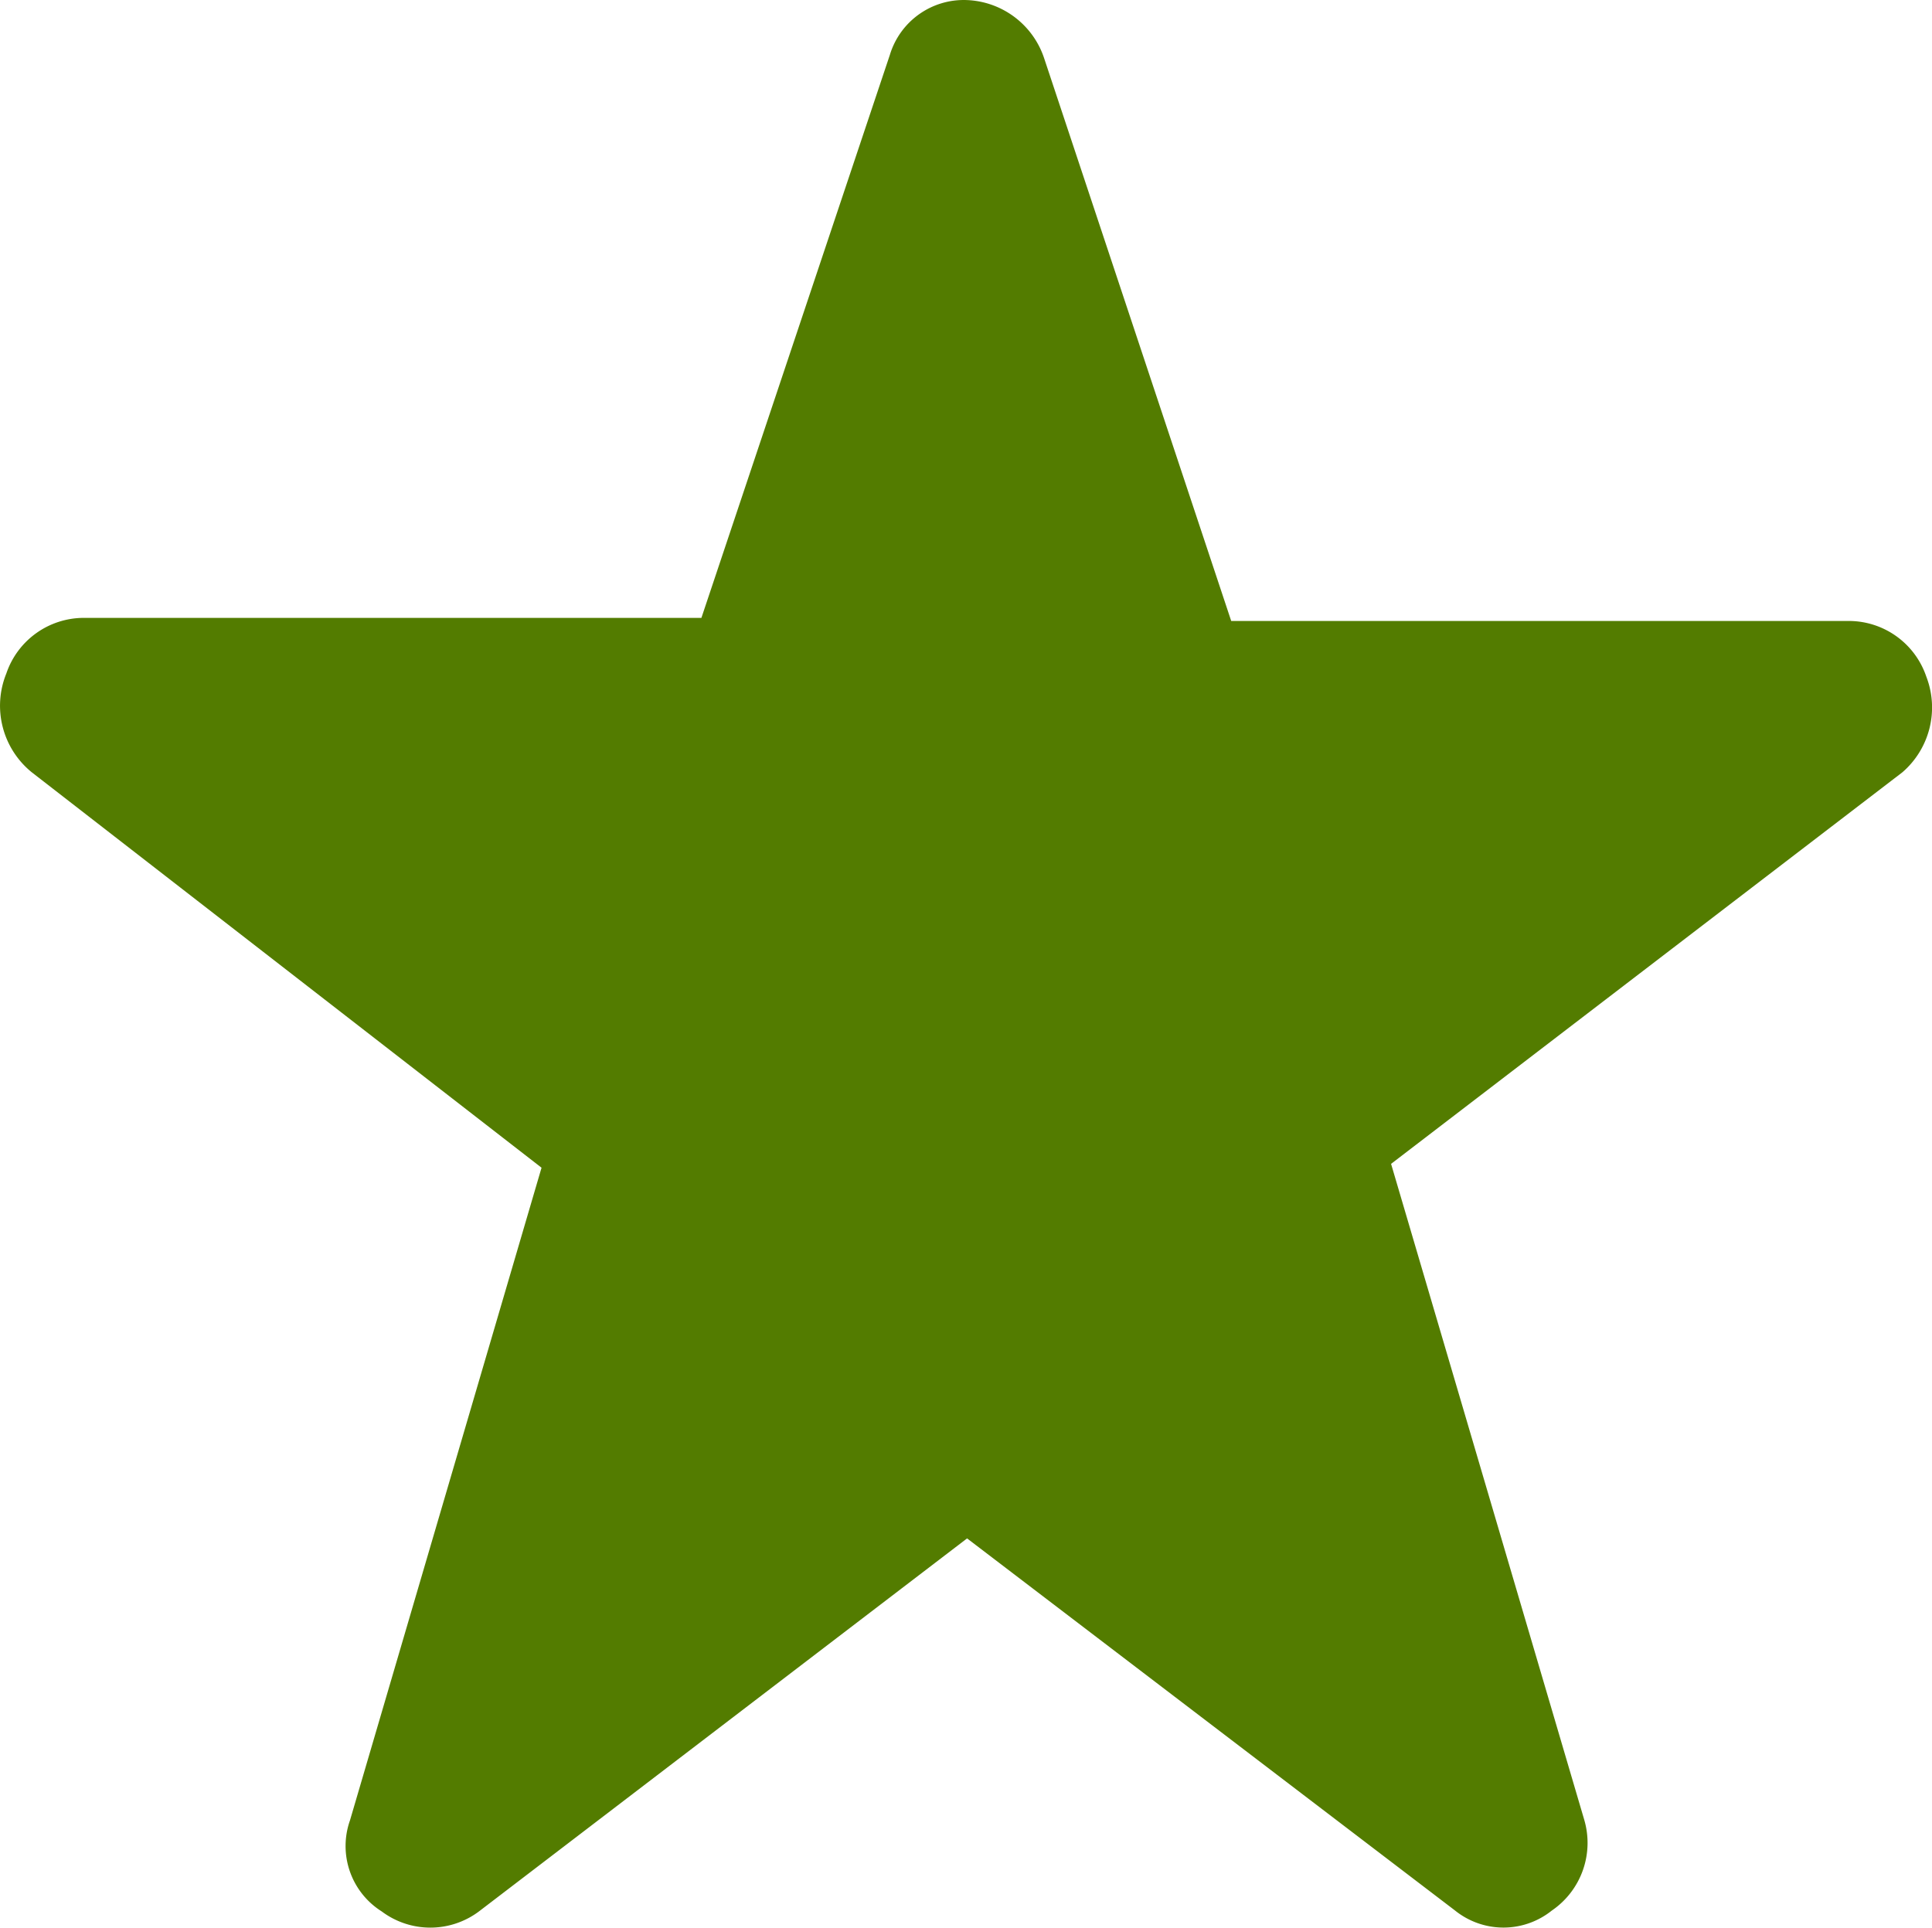
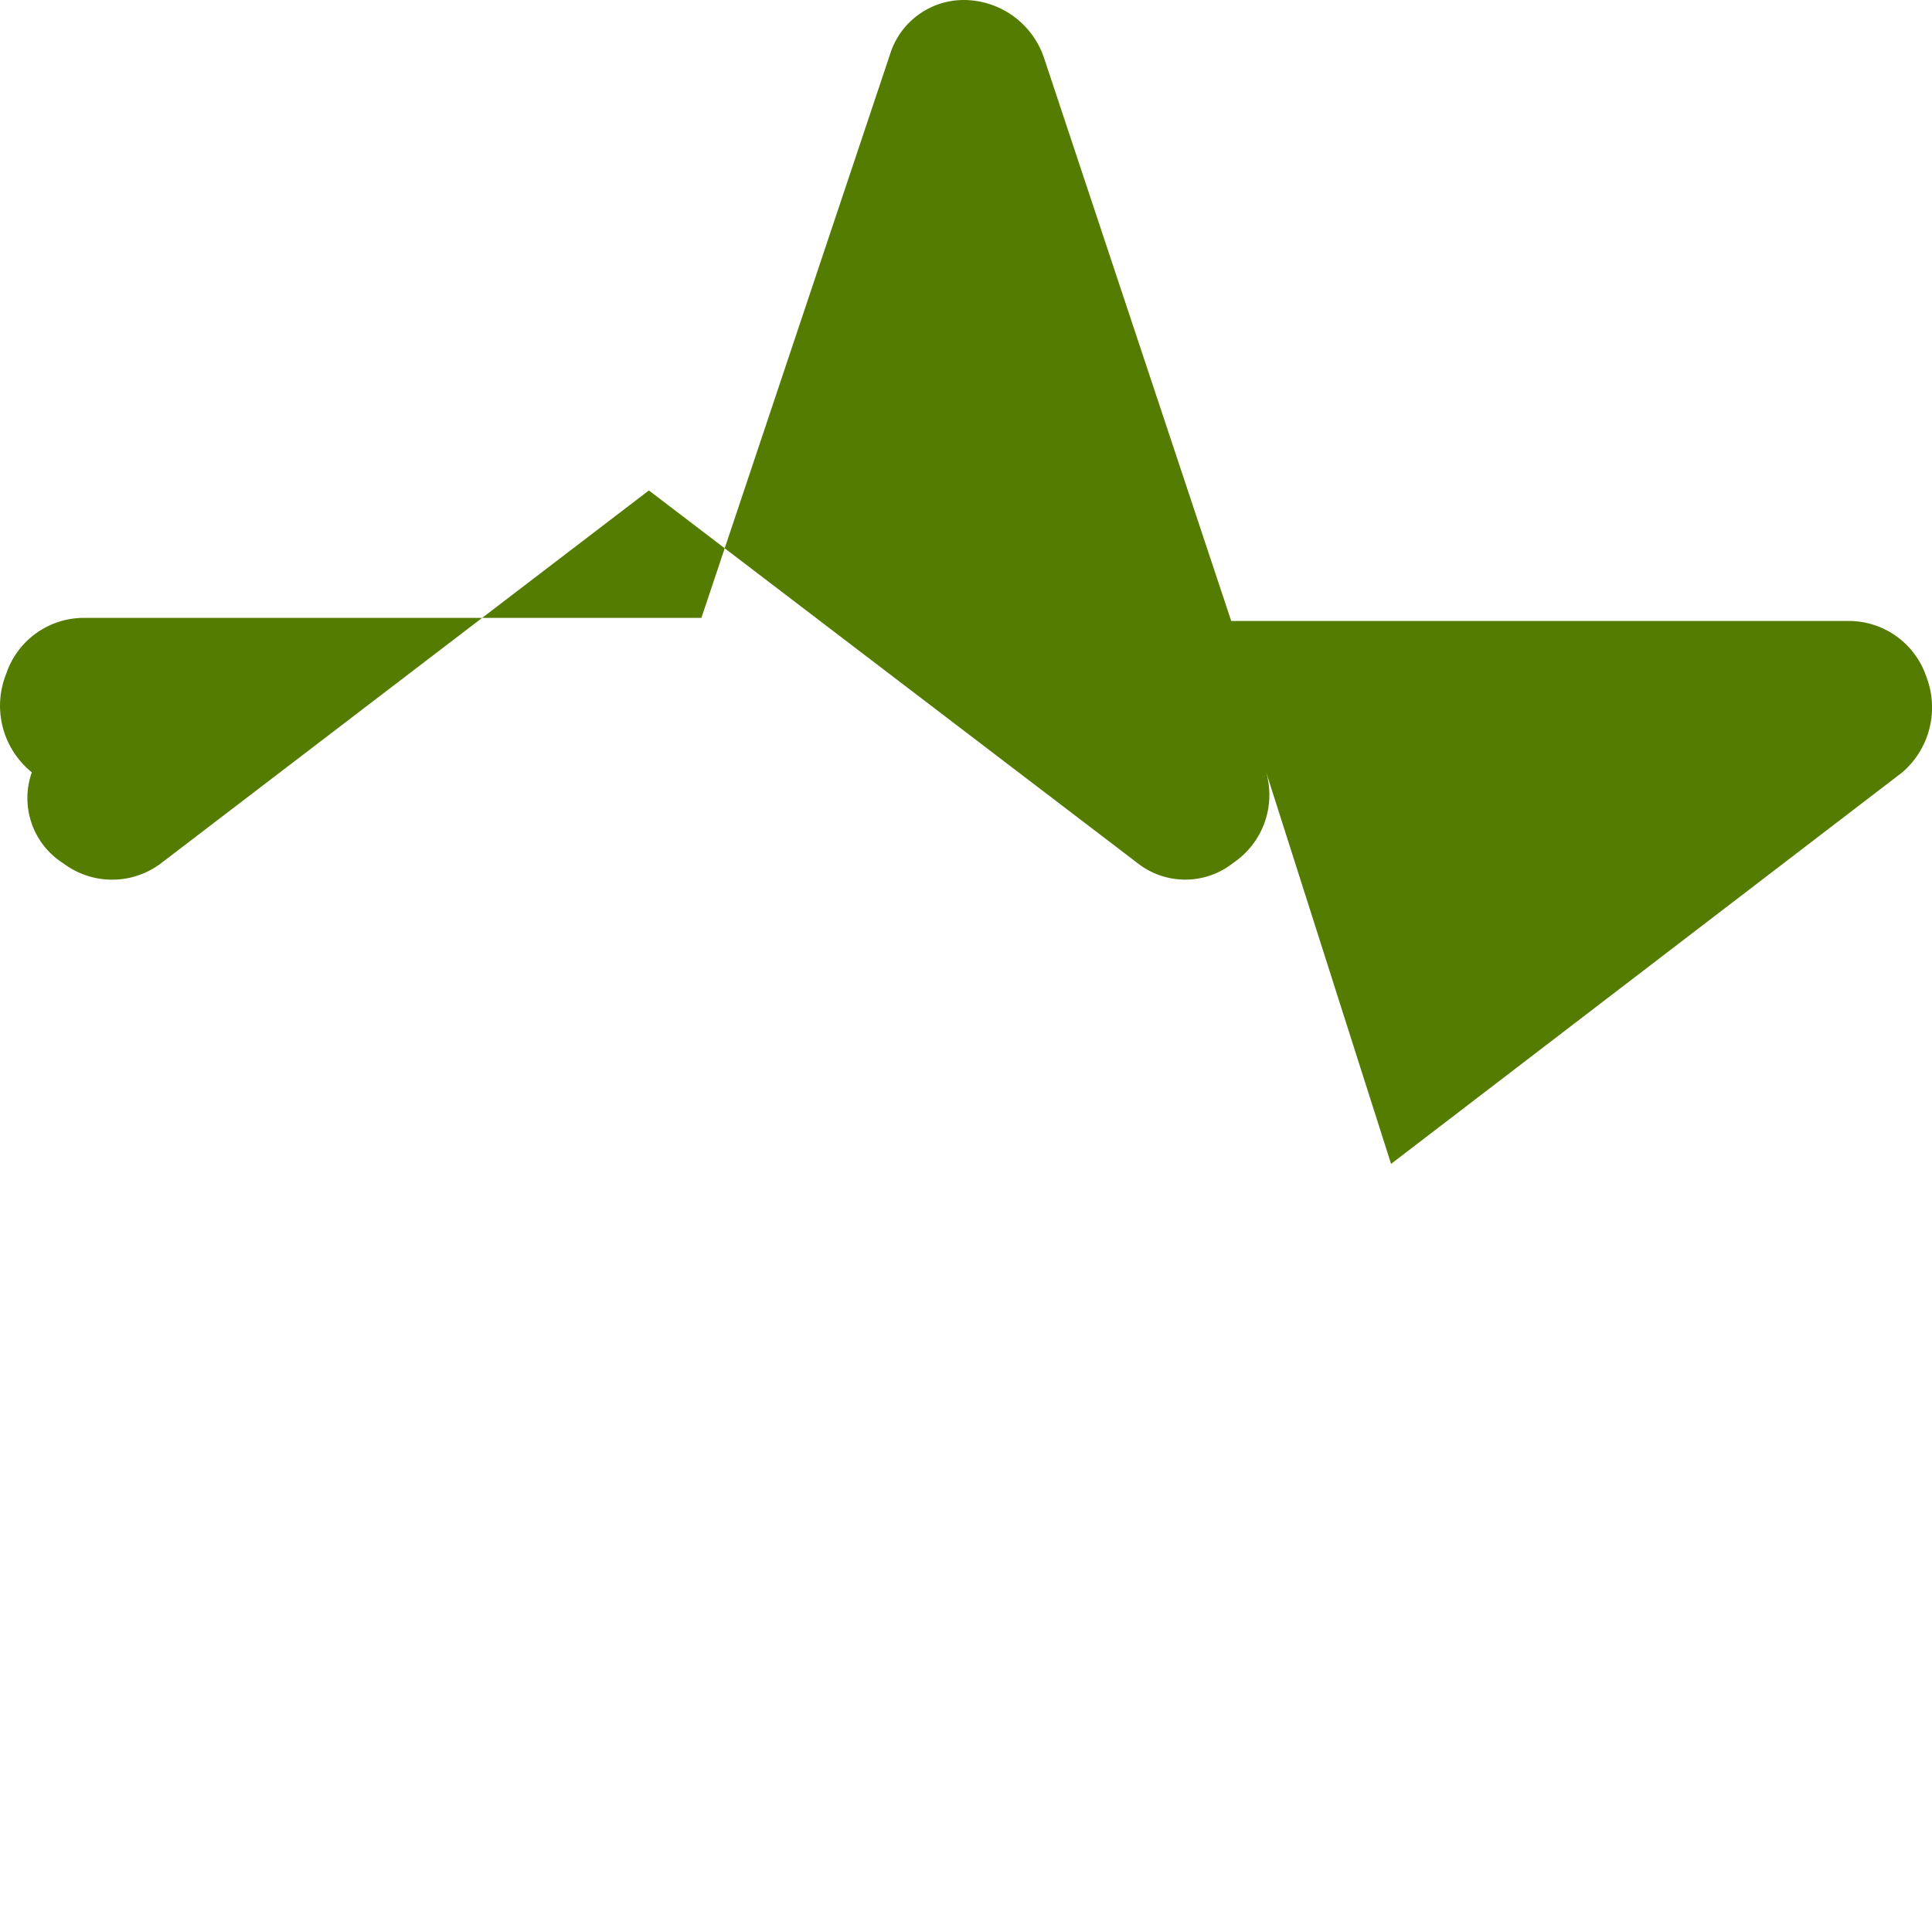
<svg xmlns="http://www.w3.org/2000/svg" viewBox="0 0 25.016 24.961">
  <title>Star</title>
-   <path d="M24.93,8.76a1.06,1.06,0,0,0-1-.72h-8L13.51.76a1.1,1.1,0,0,0-1-.76,1,1,0,0,0-1,.71L9.07,8h-8a1.06,1.06,0,0,0-1,.72A1.109,1.109,0,0,0,.4,10L7,15.12,4.52,23.57a1,1,0,0,0,.41,1.18,1.05,1.05,0,0,0,1.26,0l6.32-4.83,6.32,4.82a1,1,0,0,0,1.25,0,1.061,1.061,0,0,0,.42-1.18L18,15.07,24.62,10A1.109,1.109,0,0,0,24.93,8.76Zm-19,15.57Z" transform="translate(0.012 0.001)" fill="#537c00" />
+   <path d="M24.93,8.76a1.06,1.06,0,0,0-1-.72h-8L13.51.76a1.1,1.1,0,0,0-1-.76,1,1,0,0,0-1,.71L9.07,8h-8a1.06,1.06,0,0,0-1,.72A1.109,1.109,0,0,0,.4,10a1,1,0,0,0,.41,1.18,1.05,1.05,0,0,0,1.26,0l6.32-4.83,6.32,4.82a1,1,0,0,0,1.25,0,1.061,1.061,0,0,0,.42-1.18L18,15.07,24.62,10A1.109,1.109,0,0,0,24.93,8.76Zm-19,15.57Z" transform="translate(0.012 0.001)" fill="#537c00" />
</svg>